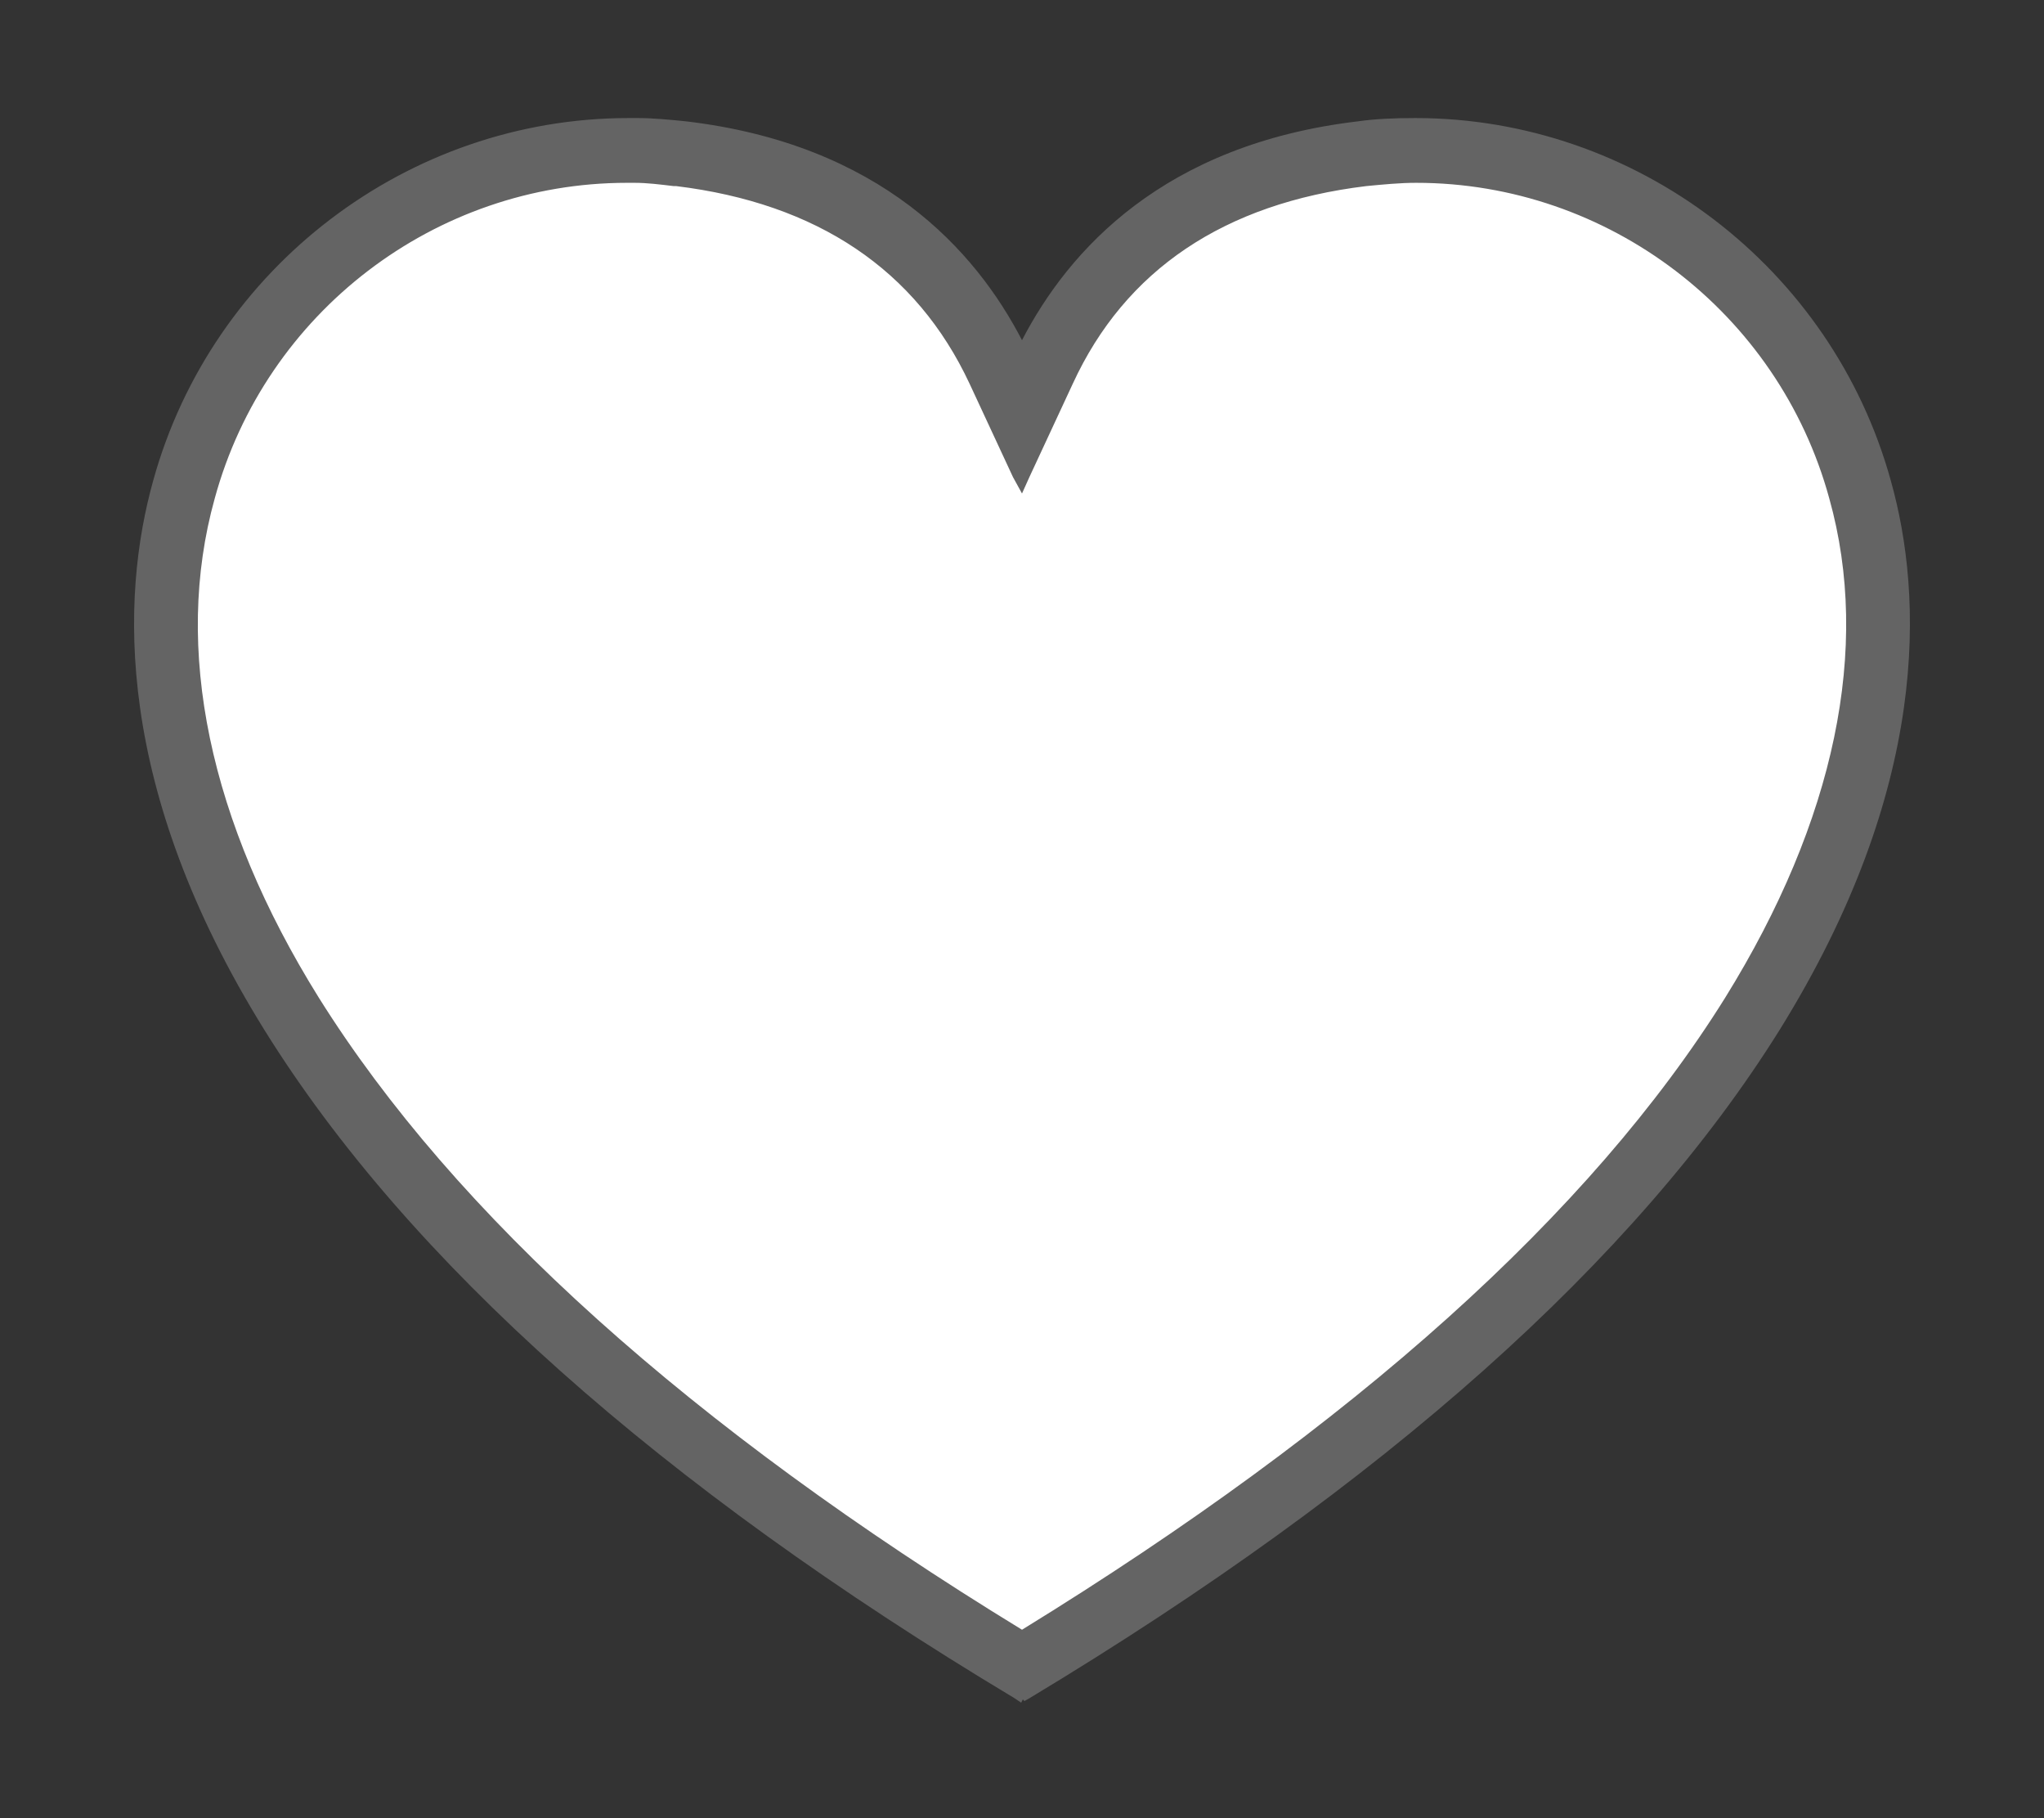
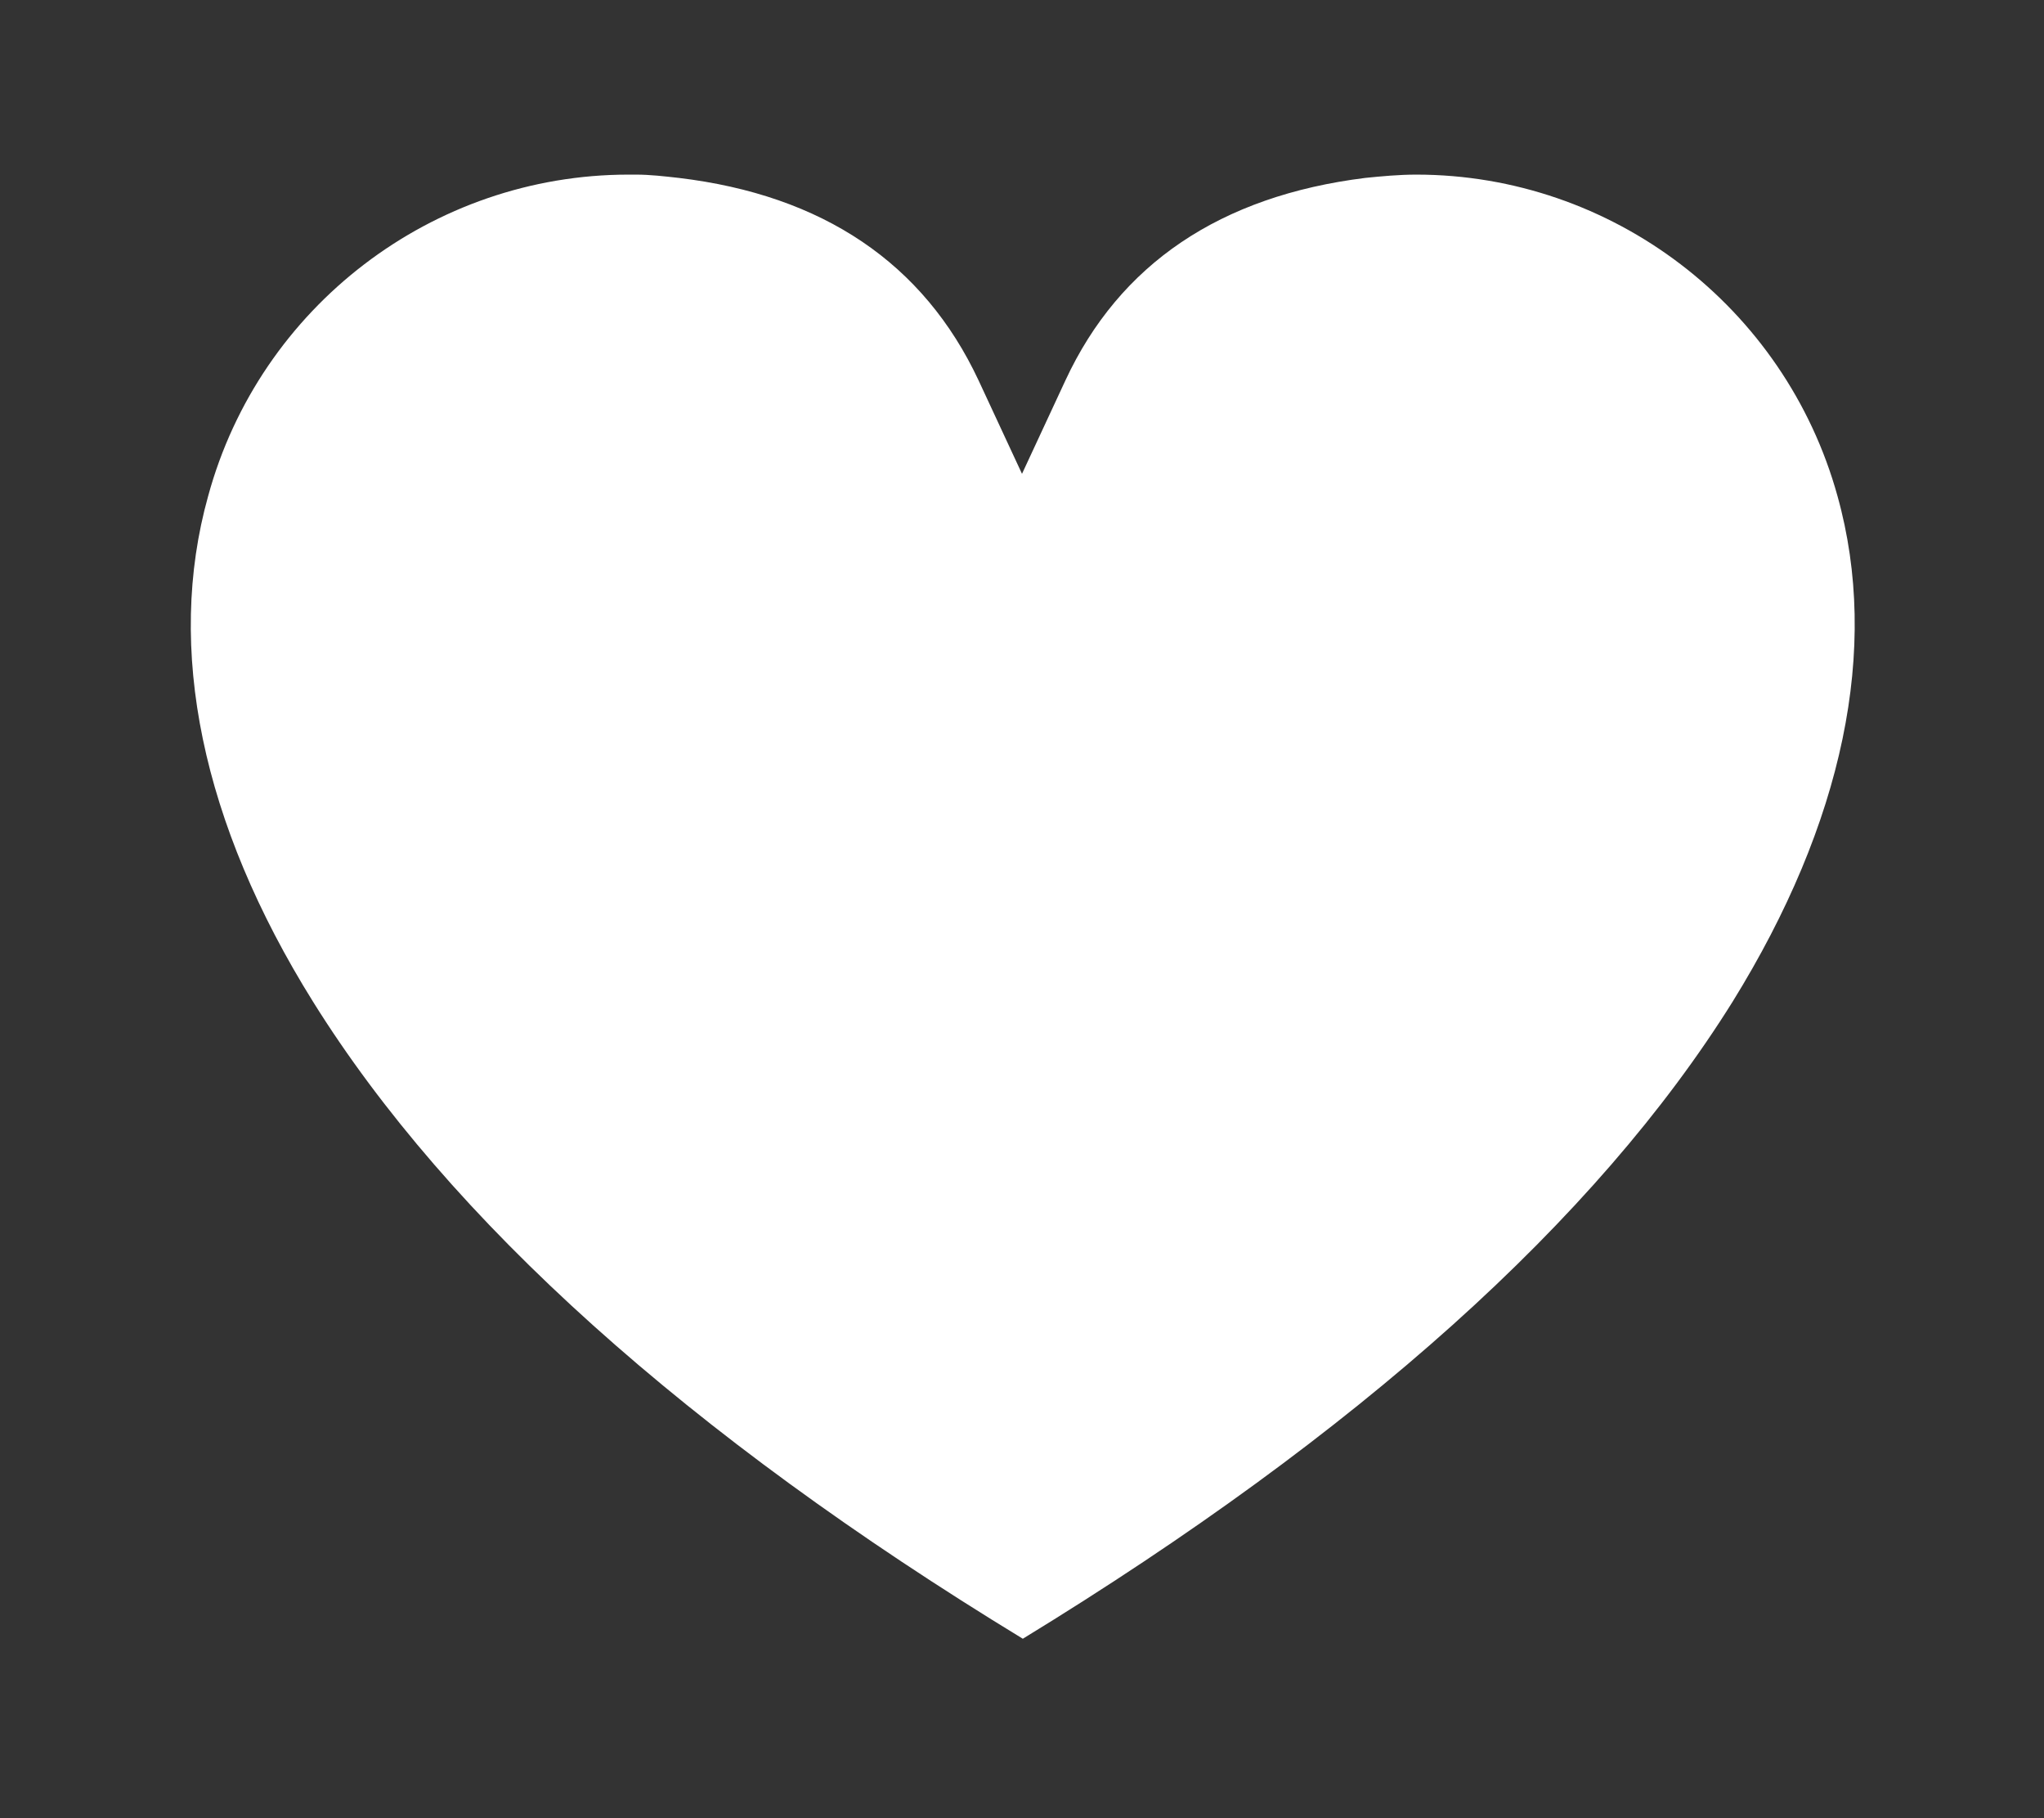
<svg xmlns="http://www.w3.org/2000/svg" version="1.1" id="レイヤー_1" x="0px" y="0px" width="249.4px" height="221.8px" viewBox="0 0 249.4 221.8" style="enable-background:new 0 0 249.4 221.8;" xml:space="preserve">
  <rect x="0" y="0" width="249.4" height="221.8" fill="#333333" stroke="none" />
  <style type="text/css">
	.st0{fill:#FFFFFF;}
	.st1{fill:#646464;}
</style>
  <g id="layer1_00000158733441842787969770000008676289886661363089_">
    <path id="path2361_00000081646226701875284010000013691487580379036604_" class="st0" d="M76.7,21.3c0.3,0,0.6,0,0.9,0   c1.7,0,3.4,0.2,5.2,0.4c17.6,2.1,29.9,10.4,36.6,24.7l5.3,11.4l5.3-11.4c6.6-14.2,18.9-22.5,36.6-24.7c2-0.2,4.1-0.4,6.2-0.4   c23.9,0,45,16.1,51.4,39.2c5.2,18.6,0.7,39.9-12.8,61.7c-16.6,26.6-45.7,52.7-86.6,77.7c-40.9-24.9-70-51.1-86.6-77.7   c-13.6-21.8-18-43.1-12.8-61.7C31.7,37.4,52.8,21.3,76.7,21.3L76.7,21.3z" />
  </g>
  <g id="layer1_3_">
    <g id="path2361_1_">
-       <path class="st1" d="M123.9,206.7c-43.1-25.9-73.8-53.3-91.2-81.3C14.4,96,15.2,72.9,19.2,58.7C26.3,32.9,50,14.9,76.7,14.9h1.1    c1.9,0,3.8,0.2,5.9,0.4c24.1,2.9,35.6,16.2,41,27.3c5.4-11.1,16.9-24.5,41-27.3c2.1-0.3,4.4-0.4,7-0.4c26.7,0,50.4,18,57.5,43.8    c3.9,14.2,4.8,37.3-13.6,66.8c-17.4,28-48.1,55.4-91.2,81.3l-0.3,0.2l-0.3-0.3c0,0-0.1-0.1-0.1-0.1c0,0-0.1,0-0.1,0l-0.2,0.4    L123.9,206.7z M76.7,21.8c-23.7,0-44.6,16-50.8,38.8c-5.2,18.5-0.8,39.7,12.7,61.3c16.6,26.6,45.6,52.6,86.2,77.4    c40.7-24.9,69.7-50.9,86.2-77.4c13.5-21.7,17.9-42.9,12.7-61.3c-6.3-22.9-27.3-38.8-50.9-38.8c-2,0-4,0.2-6.2,0.4    c-17.5,2.2-29.7,10.4-36.2,24.4L124.7,59l-5.8-12.4c-6.6-14.1-18.8-22.3-36.2-24.4l-0.3,0c-1.7-0.2-3.3-0.4-4.9-0.4H76.7z" />
-       <path class="st1" d="M172.7,15.4c59.9,0,114.1,93.7-47.5,190.9c-0.1-0.1-0.3-0.2-0.5-0.2s-0.4,0-0.5,0.2    C-37.4,109.1,16.8,15.4,76.7,15.4c0.3,0,0.7,0,1.1,0c1.9,0,3.9,0.2,5.8,0.4c24.2,2.9,35.7,16.4,41.1,28    c5.4-11.6,16.8-25.1,41.1-28C168.1,15.5,170.4,15.4,172.7,15.4 M124.7,57.8l-5.3-11.4c-6.7-14.3-19-22.6-36.6-24.7    c-1.8-0.2-3.5-0.4-5.2-0.4c-0.3,0-0.6,0-0.9,0c-23.9,0-45,16.1-51.3,39.2c-5.2,18.6-0.8,39.9,12.8,61.7    c16.6,26.6,45.7,52.8,86.6,77.7c40.9-25,70-51.1,86.6-77.7c13.5-21.8,18-43.1,12.8-61.7c-6.4-23.1-27.5-39.2-51.4-39.2    c-2.1,0-4.2,0.2-6.2,0.4c-17.7,2.2-30,10.5-36.6,24.7L124.7,57.8 M172.7,14.4c-2.6,0-4.9,0.1-7,0.4c-23.7,2.8-35.3,15.7-41,26.7    c-5.7-11-17.3-23.9-41-26.7c-2-0.2-4-0.4-5.9-0.4h-1.1c-26.9,0-50.8,18.2-58,44.2c-4,14.3-4.8,37.5,13.6,67.1    c17.5,28.1,48.2,55.5,91.4,81.4l0.9,0.6l0.2-0.4l0.2,0.2l0.7-0.4c43.2-26,73.9-53.4,91.4-81.4c18.4-29.6,17.6-52.9,13.6-67.1    C223.5,32.6,199.6,14.4,172.7,14.4L172.7,14.4z M124.7,60.2l0.9-2l5.3-11.4c6.4-13.9,18.5-22,35.8-24.1c2.1-0.2,4.1-0.4,6.1-0.4    c23.4,0,44.2,15.8,50.4,38.5c5.1,18.2,0.7,39.3-12.7,60.9c-16.4,26.3-45.3,52.2-85.8,77.1c-40.4-24.7-69.2-50.6-85.8-77.1    c-13.4-21.5-17.8-42.6-12.7-60.9c6.2-22.7,26.9-38.5,50.3-38.5h0.9c1.6,0,3.1,0.2,4.8,0.4l0.3,0c17.2,2.1,29.3,10.2,35.8,24.1    l5.3,11.4L124.7,60.2L124.7,60.2z" />
-     </g>
+       </g>
  </g>
</svg>